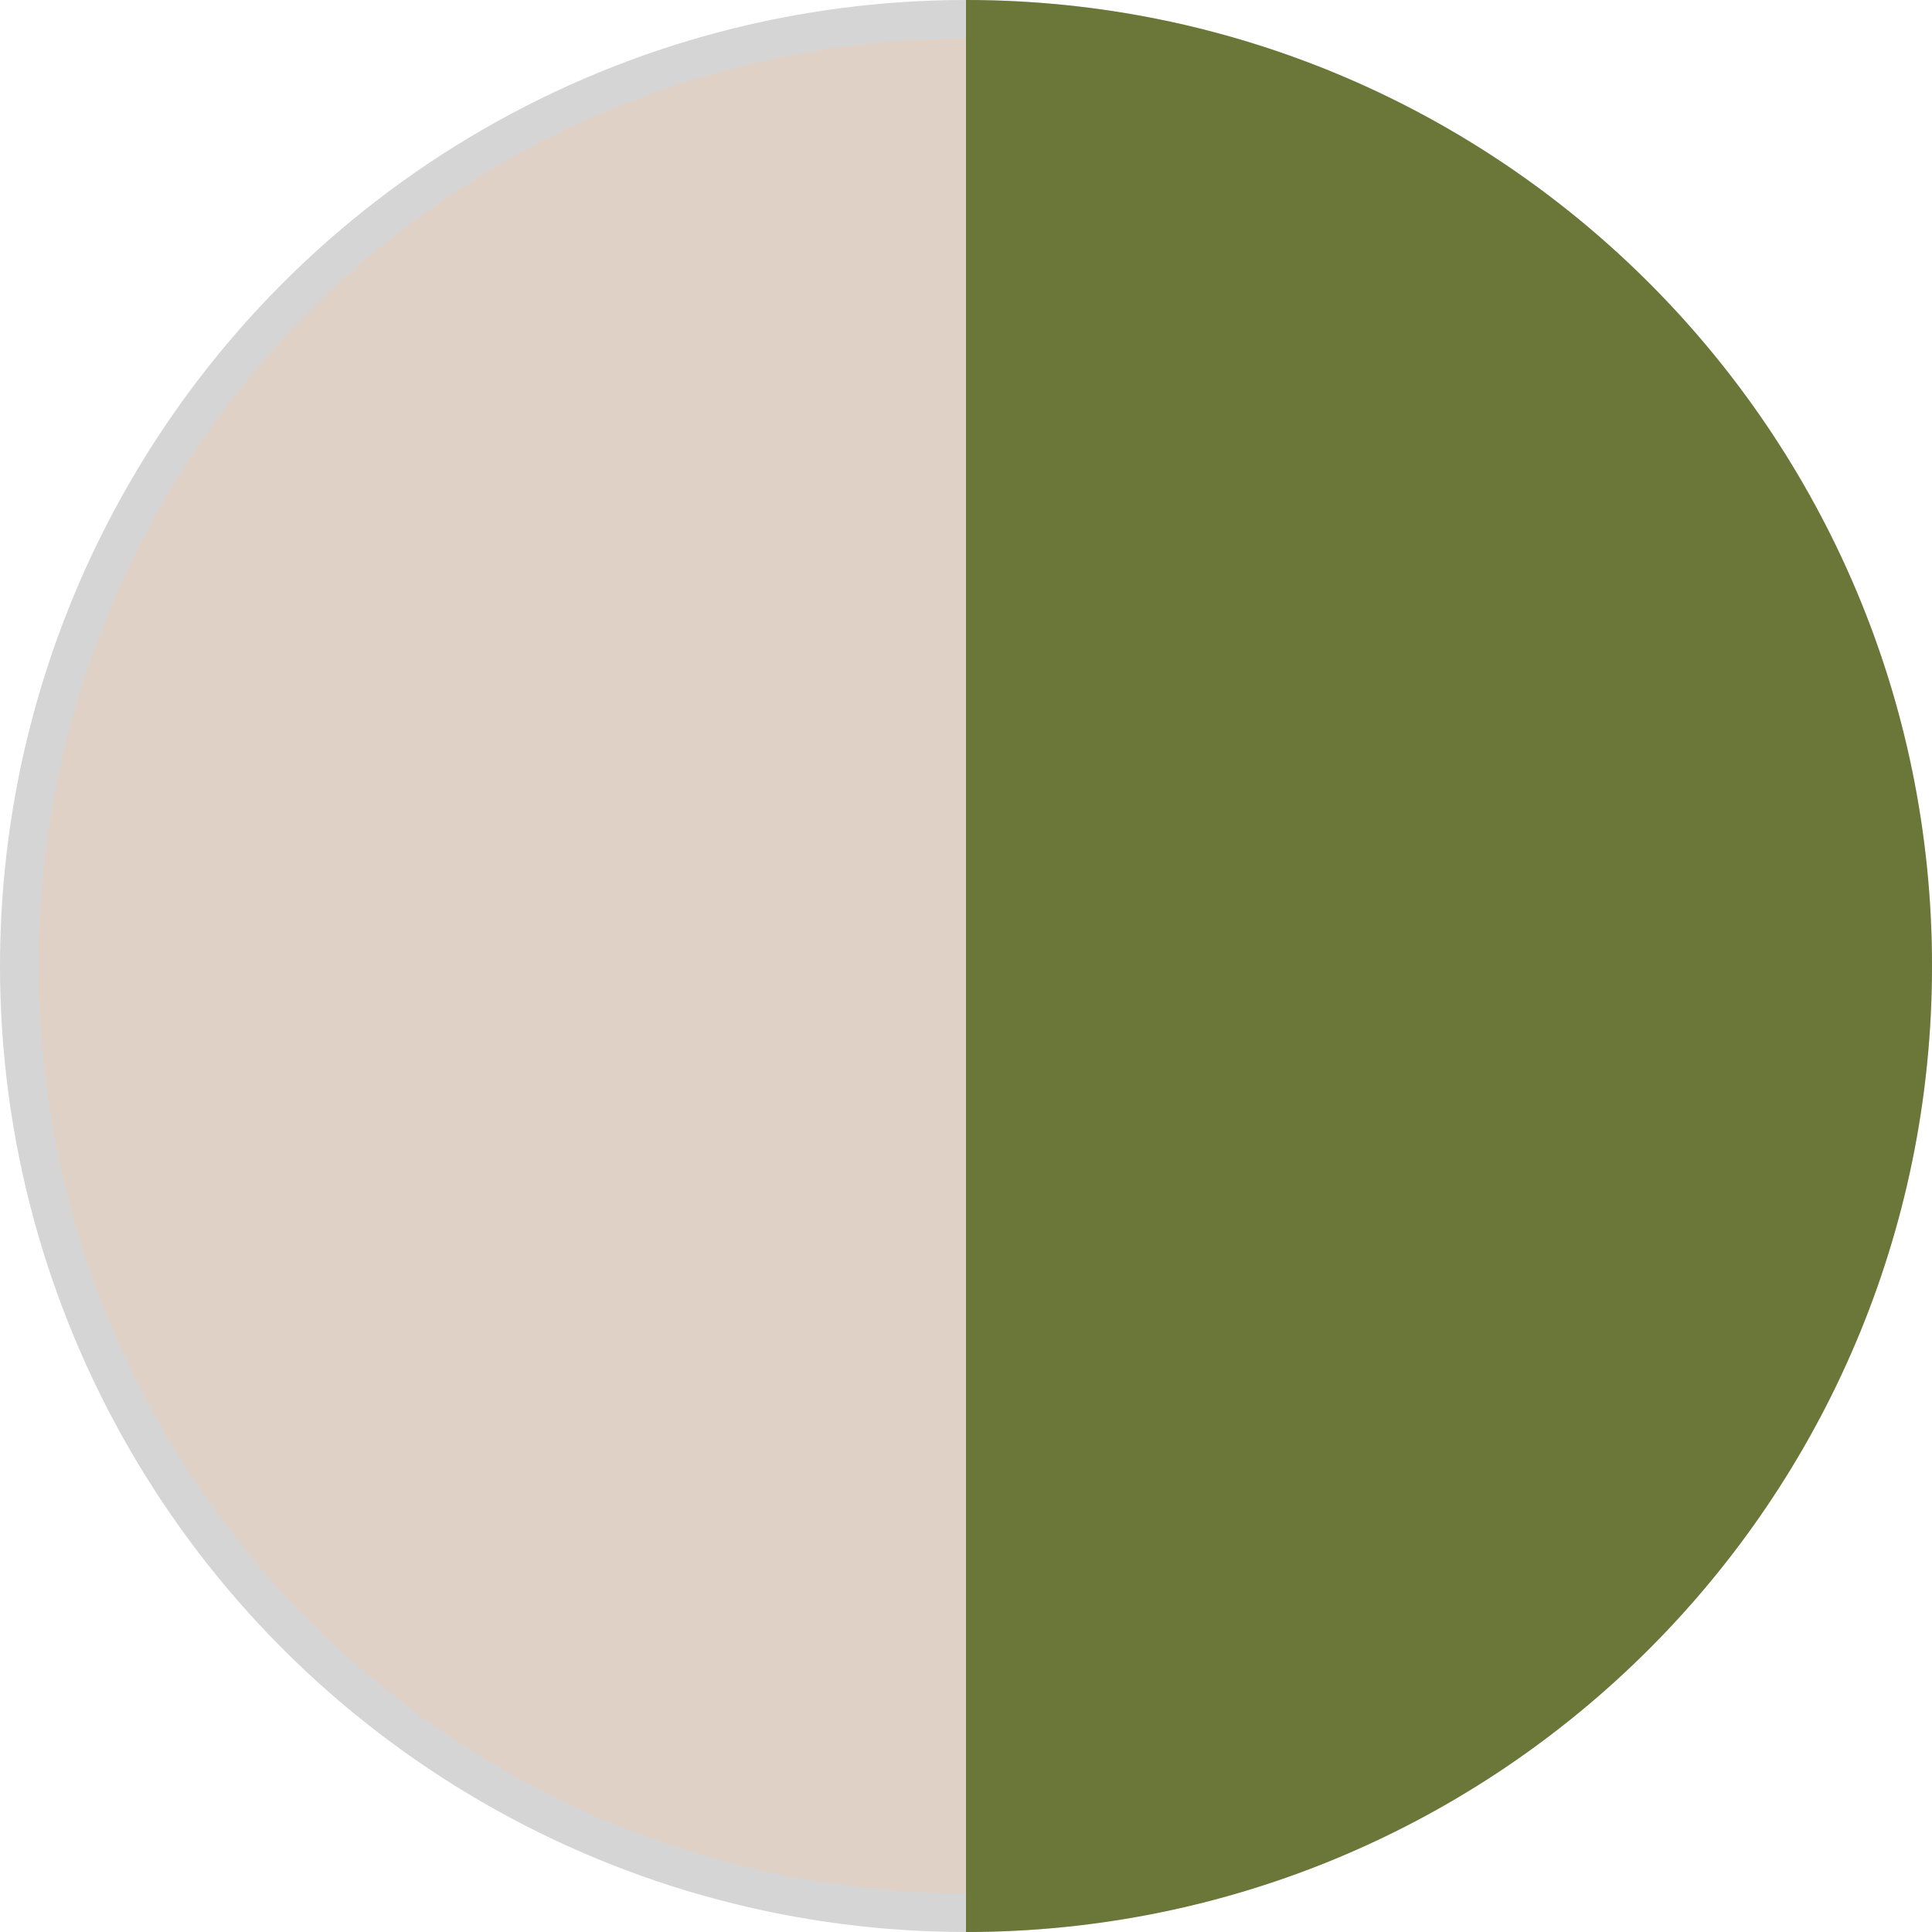
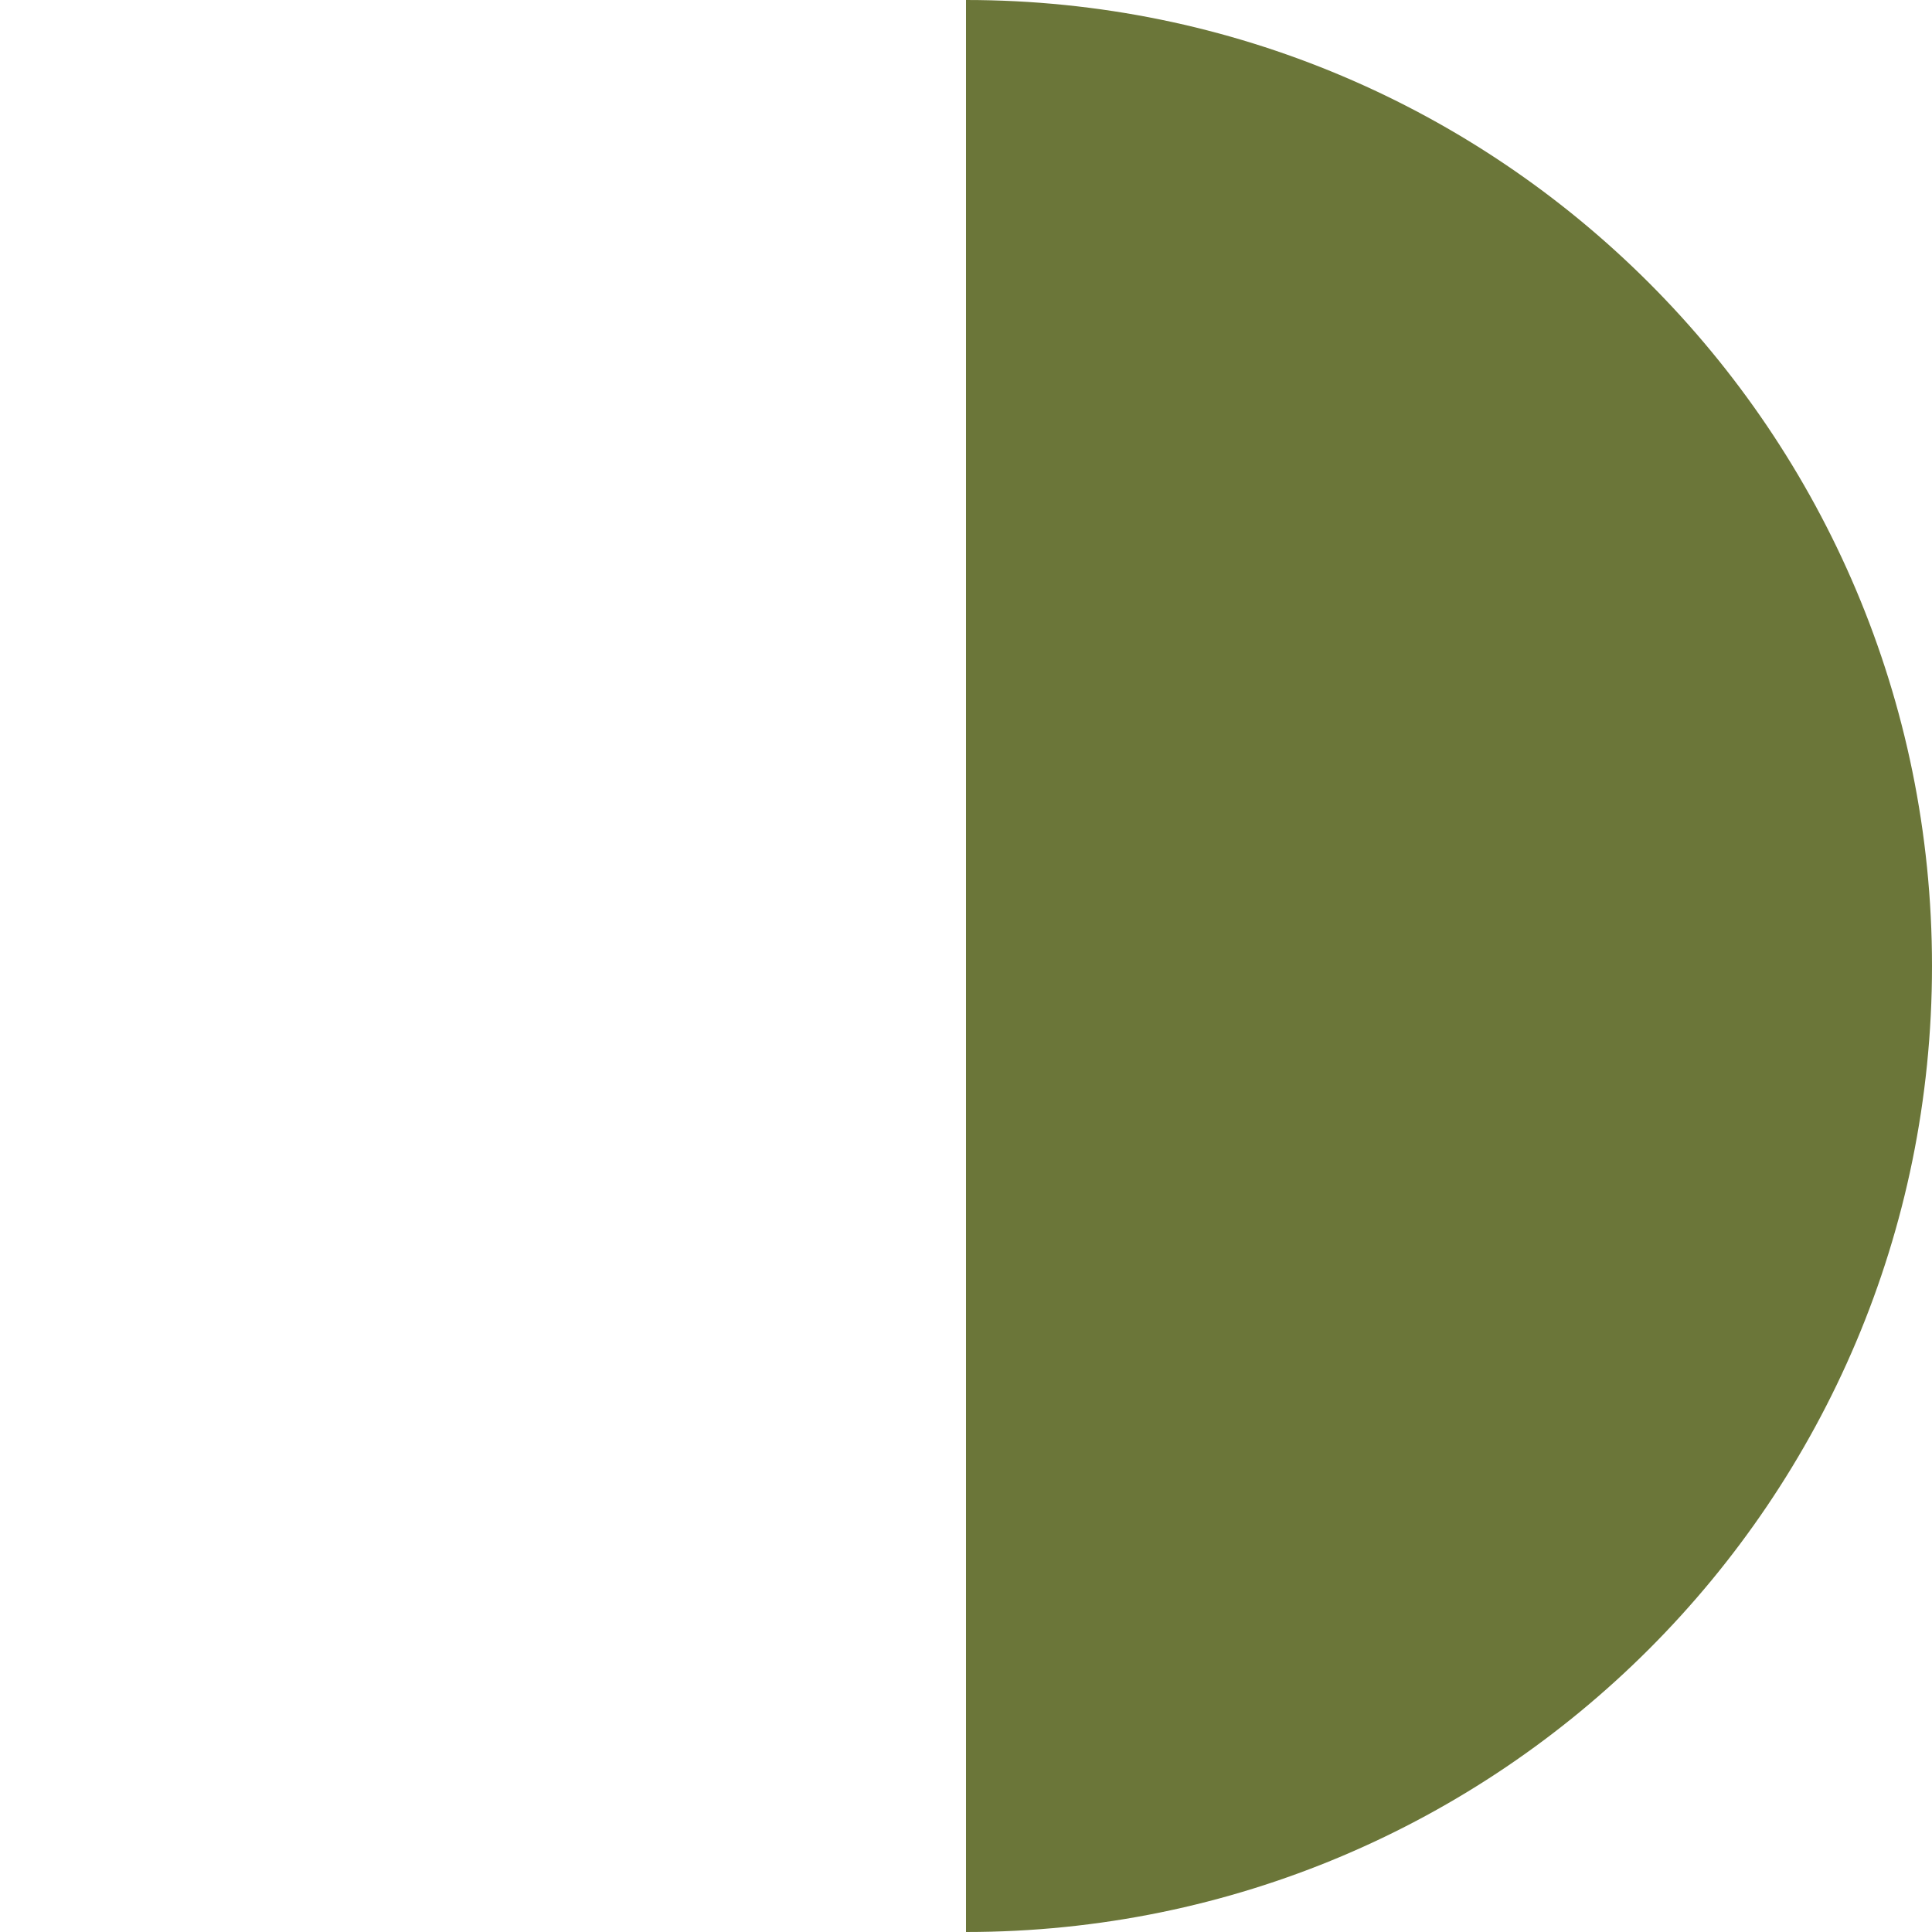
<svg xmlns="http://www.w3.org/2000/svg" width="50" height="50" viewBox="0 0 50 50" fill="none">
-   <circle cx="25" cy="25" r="24.5" fill="#DFD1C6" stroke="#D5D5D5" />
  <path d="M25 0V0C38.807 0 50 11.193 50 25V25C50 38.807 38.807 50 25 50V50V0Z" fill="#6B7639" />
</svg>